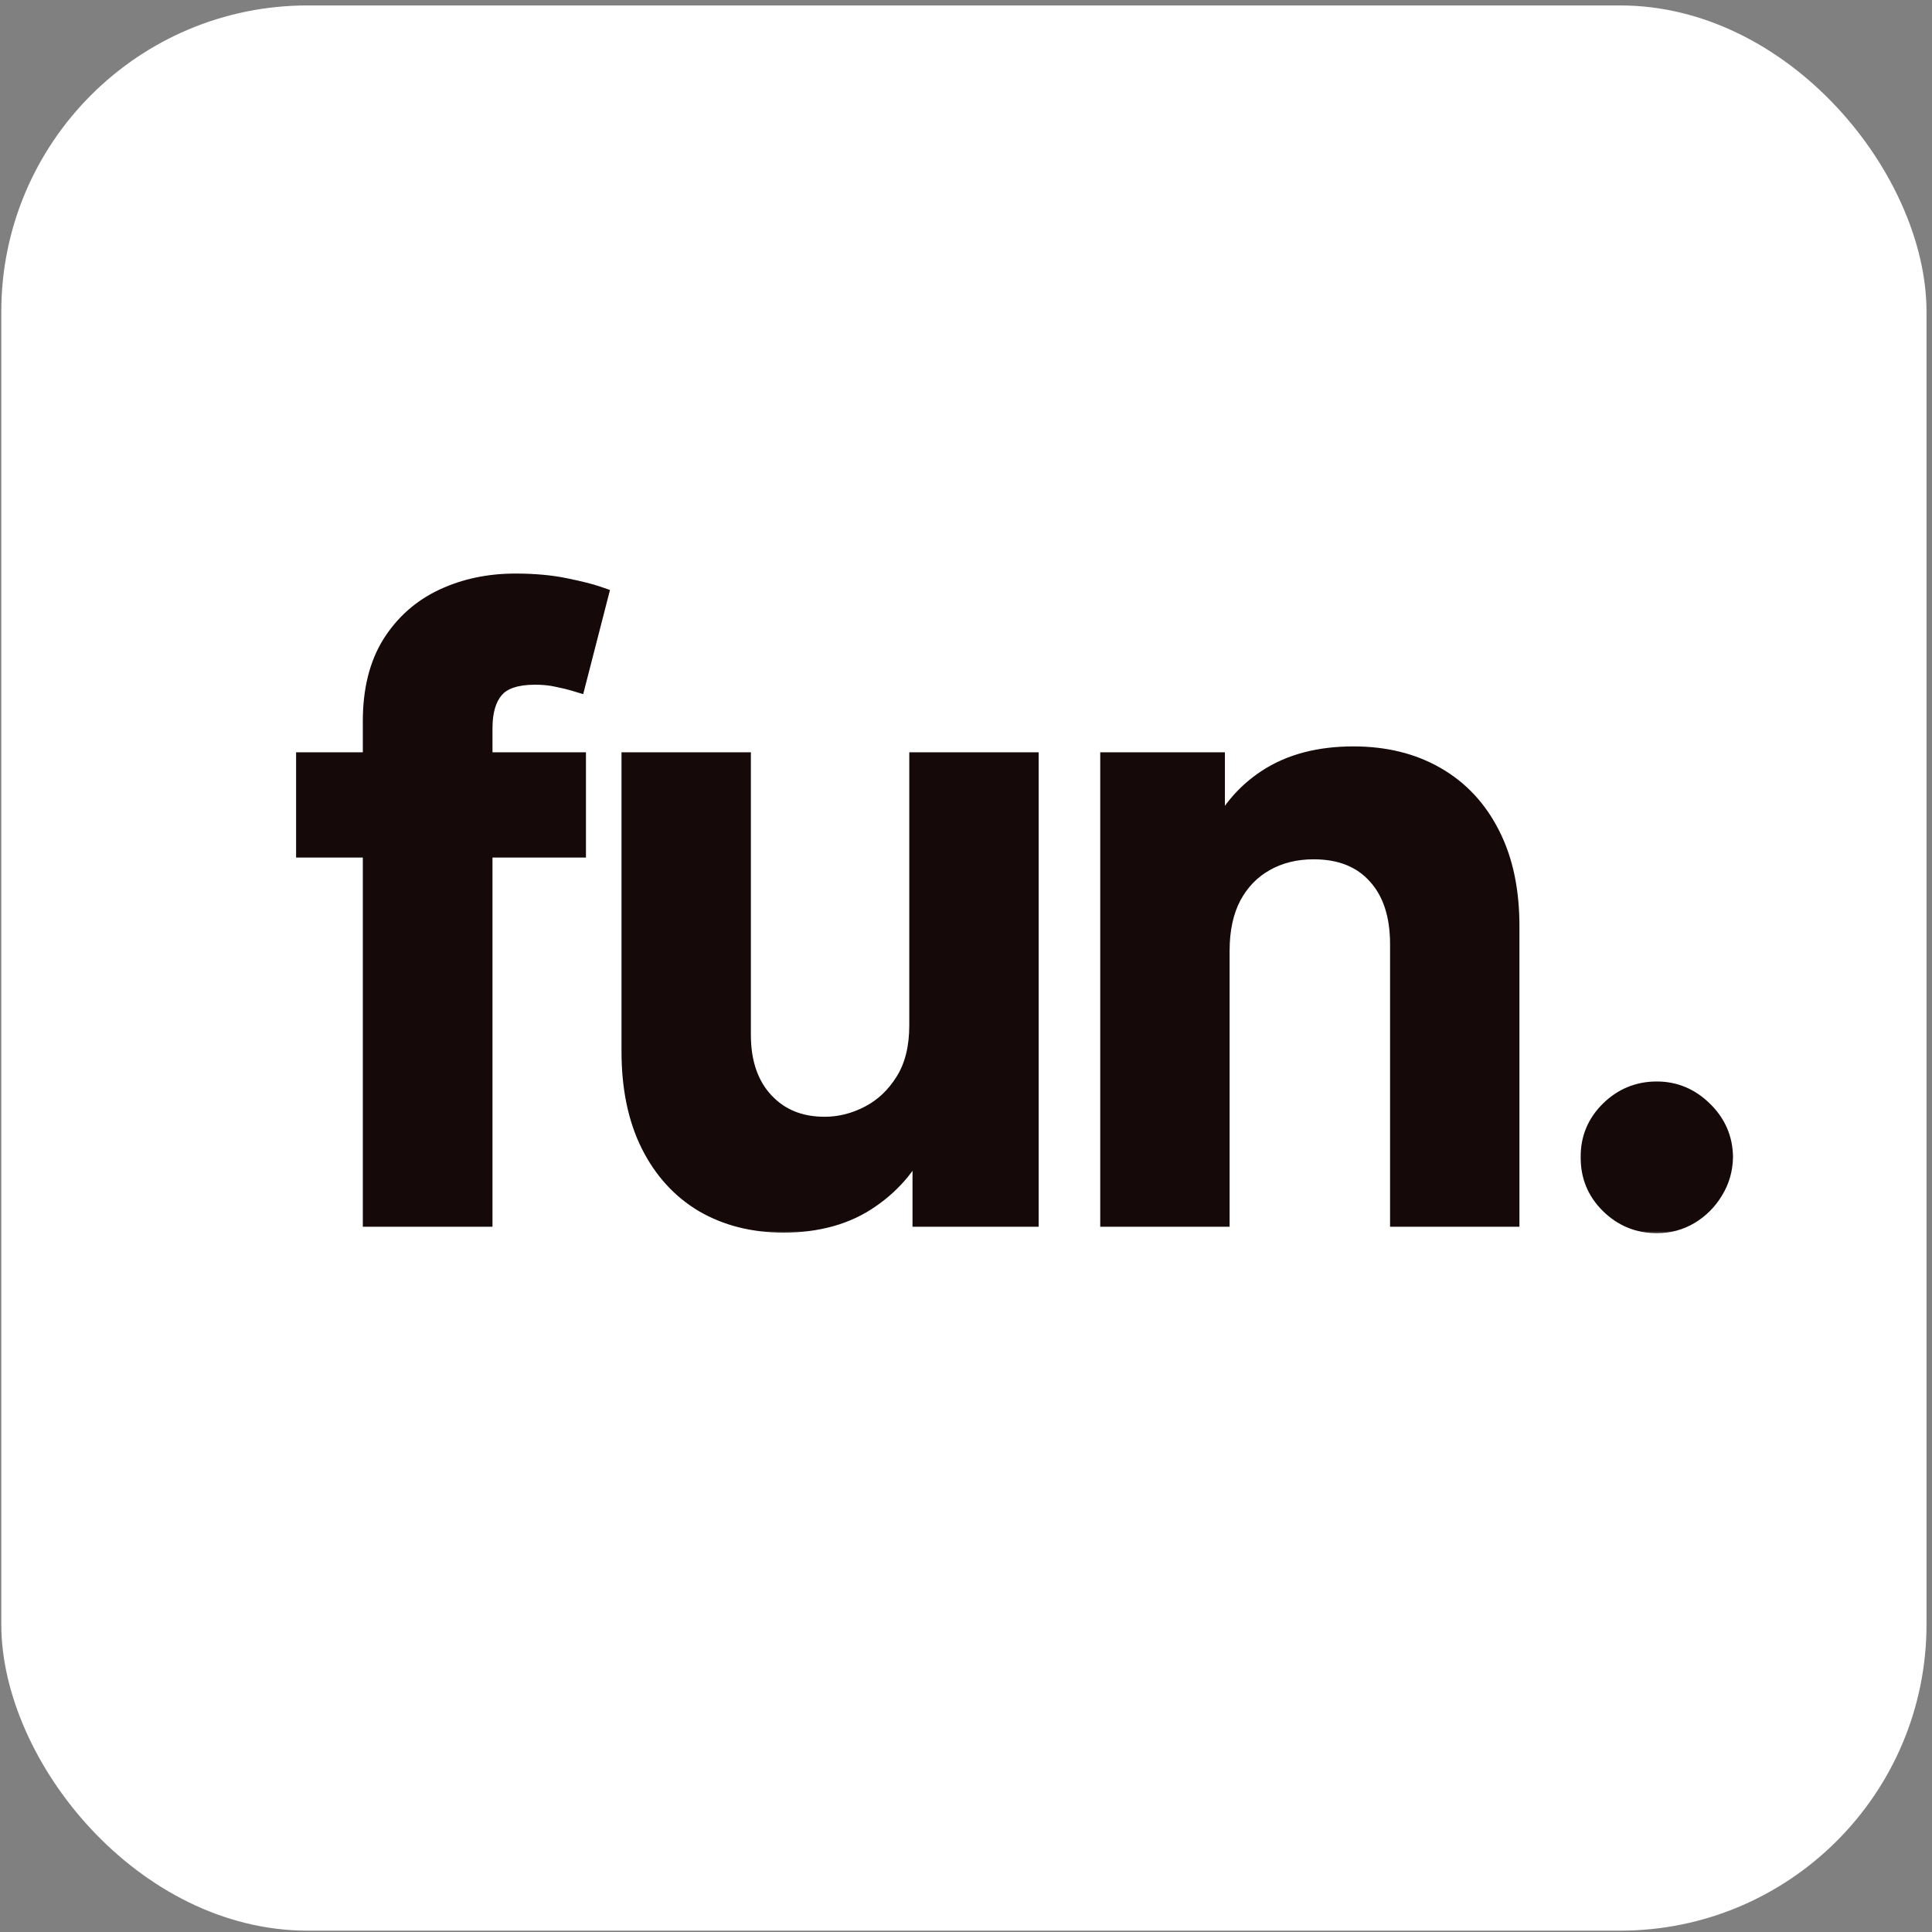
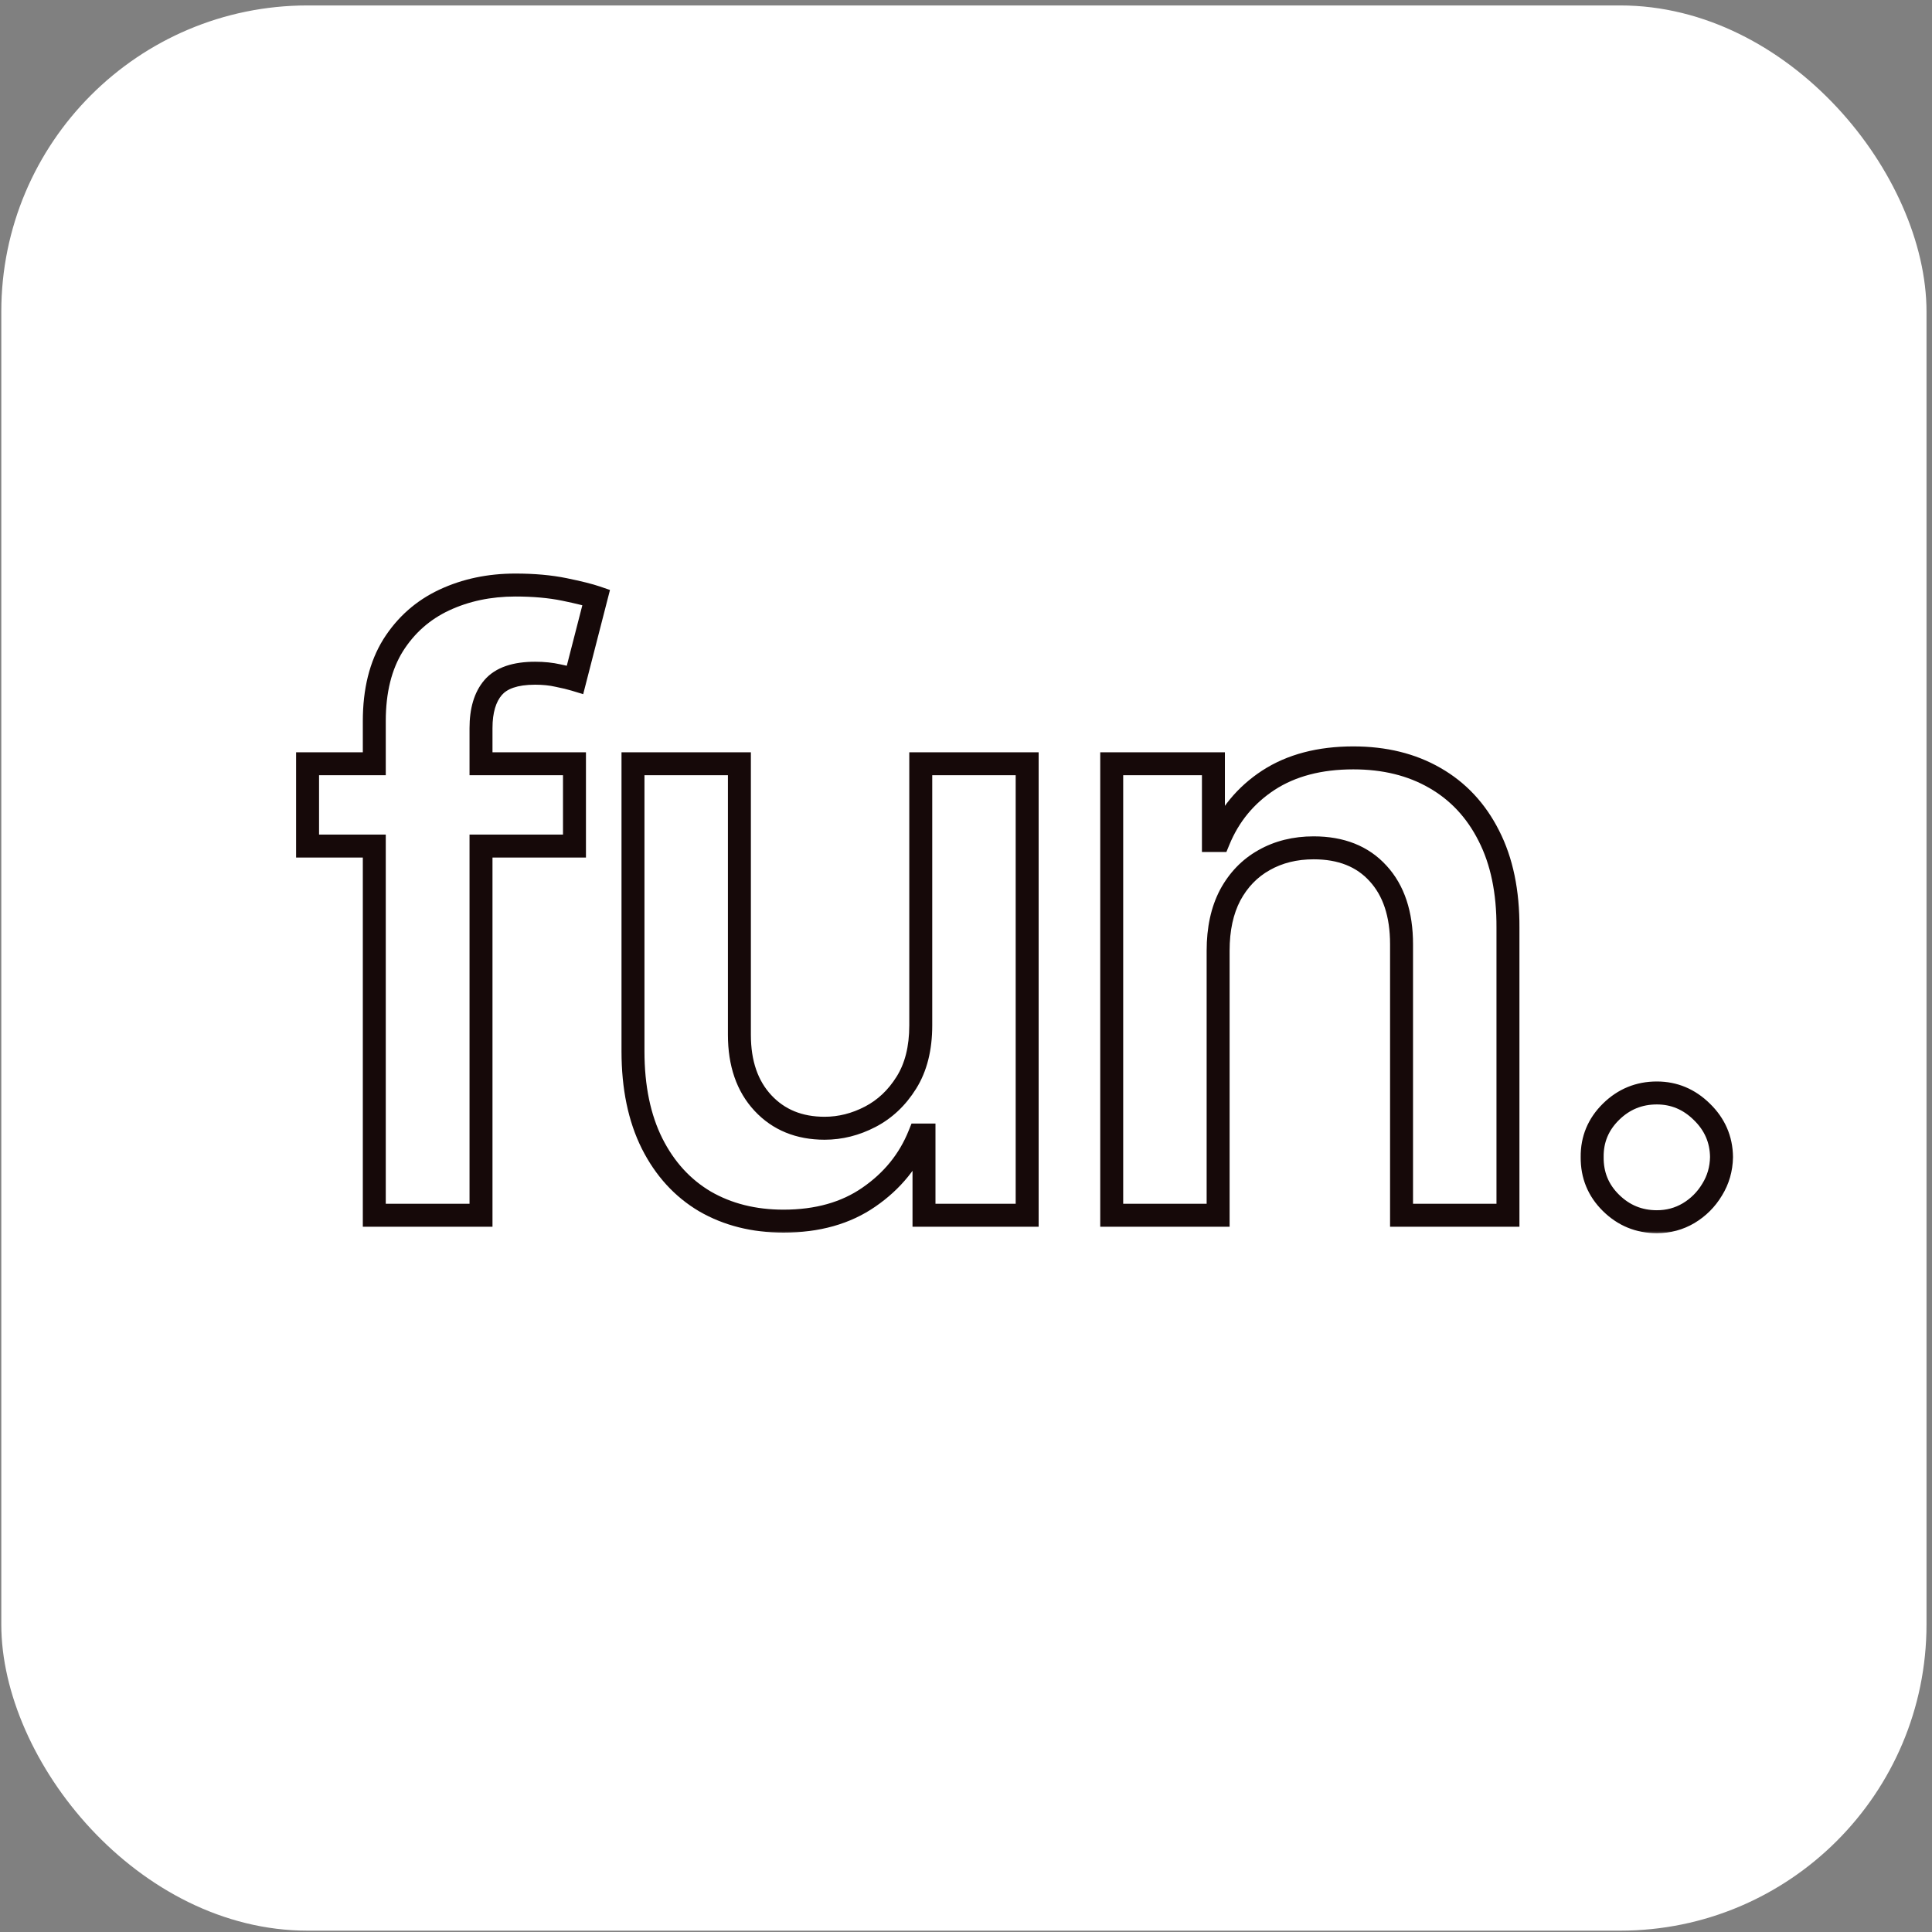
<svg xmlns="http://www.w3.org/2000/svg" width="190" height="190" viewBox="0 0 190 190" fill="none">
  <rect x="0" y="0" width="190" height="190" fill="#808080" stroke="none" />
  <rect x="0.127" y="0.535" width="189.333" height="189.333" rx="30.121" fill="white" />
  <mask id="path-2-outside-1_55_15969" maskUnits="userSpaceOnUse" x="28.248" y="55.535" width="143" height="66" fill="black">
    <rect fill="white" x="28.248" y="55.535" width="143" height="66" />
    <path d="M162.939 107.486C164.635 107.486 166.11 108.103 167.362 109.336C168.634 110.569 169.281 112.054 169.3 113.788C169.281 114.964 168.971 116.033 168.374 116.997C167.796 117.96 167.025 118.731 166.062 119.31C165.117 119.868 164.076 120.147 162.939 120.147C161.186 120.147 159.683 119.531 158.431 118.298C157.178 117.064 156.561 115.561 156.58 113.788C156.561 112.054 157.178 110.569 158.431 109.336C159.683 108.103 161.186 107.486 162.939 107.486ZM72.715 101.764C72.715 104.577 73.486 106.813 75.027 108.471C76.569 110.128 78.593 110.956 81.098 110.956C82.639 110.956 84.134 110.581 85.579 109.829C87.024 109.078 88.209 107.959 89.134 106.476C90.078 104.972 90.551 103.094 90.551 100.839V75.111H101.015V119.513H90.869V111.621H90.406C89.404 114.107 87.756 116.14 85.463 117.721C83.189 119.301 80.385 120.091 77.051 120.091C74.141 120.091 71.568 119.445 69.333 118.154C67.117 116.844 65.382 114.946 64.13 112.46C62.877 109.955 62.25 106.929 62.25 103.383V75.111H72.715V101.764ZM50.685 57.535C52.497 57.535 54.106 57.68 55.513 57.969C56.919 58.258 57.96 58.518 58.635 58.749L56.554 66.844C56.111 66.709 55.551 66.573 54.877 66.439C54.203 66.284 53.451 66.207 52.622 66.207C50.676 66.207 49.298 66.68 48.488 67.624C47.698 68.549 47.304 69.879 47.304 71.613V75.11H56.496V83.205H47.304V119.513H36.81V83.205H30.248V75.11H36.81V70.919C36.81 67.932 37.427 65.446 38.66 63.461C39.913 61.476 41.589 59.993 43.69 59.01C45.79 58.027 48.122 57.535 50.685 57.535ZM133.092 74.533C136.156 74.533 138.826 75.189 141.1 76.499C143.393 77.809 145.166 79.707 146.419 82.193C147.691 84.679 148.317 87.695 148.298 91.241V119.513H137.833V92.86C137.833 89.893 137.062 87.57 135.521 85.894C133.998 84.217 131.887 83.379 129.189 83.379C127.359 83.379 125.731 83.784 124.305 84.593C122.898 85.383 121.79 86.53 120.98 88.033C120.19 89.536 119.795 91.357 119.795 93.496V119.513H109.33V75.111H119.332V82.656H119.853C120.874 80.17 122.503 78.195 124.738 76.731C126.993 75.266 129.777 74.533 133.092 74.533Z" />
  </mask>
-   <path d="M162.939 107.486C164.635 107.486 166.11 108.103 167.362 109.336C168.634 110.569 169.281 112.054 169.3 113.788C169.281 114.964 168.971 116.033 168.374 116.997C167.796 117.96 167.025 118.731 166.062 119.31C165.117 119.868 164.076 120.147 162.939 120.147C161.186 120.147 159.683 119.531 158.431 118.298C157.178 117.064 156.561 115.561 156.58 113.788C156.561 112.054 157.178 110.569 158.431 109.336C159.683 108.103 161.186 107.486 162.939 107.486ZM72.715 101.764C72.715 104.577 73.486 106.813 75.027 108.471C76.569 110.128 78.593 110.956 81.098 110.956C82.639 110.956 84.134 110.581 85.579 109.829C87.024 109.078 88.209 107.959 89.134 106.476C90.078 104.972 90.551 103.094 90.551 100.839V75.111H101.015V119.513H90.869V111.621H90.406C89.404 114.107 87.756 116.14 85.463 117.721C83.189 119.301 80.385 120.091 77.051 120.091C74.141 120.091 71.568 119.445 69.333 118.154C67.117 116.844 65.382 114.946 64.13 112.46C62.877 109.955 62.25 106.929 62.25 103.383V75.111H72.715V101.764ZM50.685 57.535C52.497 57.535 54.106 57.68 55.513 57.969C56.919 58.258 57.96 58.518 58.635 58.749L56.554 66.844C56.111 66.709 55.551 66.573 54.877 66.439C54.203 66.284 53.451 66.207 52.622 66.207C50.676 66.207 49.298 66.68 48.488 67.624C47.698 68.549 47.304 69.879 47.304 71.613V75.11H56.496V83.205H47.304V119.513H36.81V83.205H30.248V75.11H36.81V70.919C36.81 67.932 37.427 65.446 38.66 63.461C39.913 61.476 41.589 59.993 43.69 59.01C45.79 58.027 48.122 57.535 50.685 57.535ZM133.092 74.533C136.156 74.533 138.826 75.189 141.1 76.499C143.393 77.809 145.166 79.707 146.419 82.193C147.691 84.679 148.317 87.695 148.298 91.241V119.513H137.833V92.86C137.833 89.893 137.062 87.57 135.521 85.894C133.998 84.217 131.887 83.379 129.189 83.379C127.359 83.379 125.731 83.784 124.305 84.593C122.898 85.383 121.79 86.53 120.98 88.033C120.19 89.536 119.795 91.357 119.795 93.496V119.513H109.33V75.111H119.332V82.656H119.853C120.874 80.17 122.503 78.195 124.738 76.731C126.993 75.266 129.777 74.533 133.092 74.533Z" fill="#160909" />
  <path d="M162.939 107.486L162.939 106.357L162.939 106.357L162.939 107.486ZM167.362 109.336L166.57 110.14L166.576 110.146L167.362 109.336ZM169.3 113.788L170.429 113.807L170.429 113.791L170.429 113.776L169.3 113.788ZM168.374 116.997L167.415 116.402L167.41 116.409L167.406 116.416L168.374 116.997ZM166.062 119.31L166.636 120.281L166.642 120.278L166.062 119.31ZM162.939 120.147L162.939 121.276H162.939V120.147ZM158.431 118.298L157.639 119.102L157.639 119.102L158.431 118.298ZM156.58 113.788L157.709 113.8L157.709 113.788L157.709 113.776L156.58 113.788ZM158.431 109.336L157.639 108.531L157.639 108.531L158.431 109.336ZM75.027 108.471L74.201 109.24L74.201 109.24L75.027 108.471ZM81.098 110.956L81.098 112.085H81.098V110.956ZM85.579 109.829L86.1 110.831L86.1 110.831L85.579 109.829ZM89.134 106.476L88.178 105.875L88.176 105.878L89.134 106.476ZM90.551 100.839L91.68 100.839V100.839H90.551ZM90.551 75.111V73.982H89.422V75.111H90.551ZM101.015 75.111H102.144V73.982H101.015V75.111ZM101.015 119.513V120.642H102.144V119.513H101.015ZM90.869 119.513H89.74V120.642H90.869V119.513ZM90.869 111.621H91.998V110.492H90.869V111.621ZM90.406 111.621V110.492H89.644L89.359 111.199L90.406 111.621ZM85.463 117.721L84.822 116.791L84.819 116.794L85.463 117.721ZM77.051 120.091L77.051 121.22H77.051V120.091ZM69.333 118.154L68.758 119.126L68.768 119.132L69.333 118.154ZM64.13 112.46L63.12 112.965L63.122 112.968L64.13 112.46ZM62.25 103.383L61.121 103.383L61.121 103.383L62.25 103.383ZM62.25 75.111V73.982H61.121V75.111H62.25ZM72.715 75.111H73.844V73.982H72.715V75.111ZM50.685 57.535L50.685 56.406H50.685V57.535ZM55.513 57.969L55.74 56.863L55.74 56.863L55.513 57.969ZM58.635 58.749L59.728 59.03L59.988 58.02L59.001 57.681L58.635 58.749ZM56.554 66.844L56.225 67.924L57.353 68.267L57.647 67.125L56.554 66.844ZM54.877 66.439L54.625 67.539L54.64 67.543L54.656 67.546L54.877 66.439ZM52.622 66.207L52.622 65.078L52.622 65.078L52.622 66.207ZM48.488 67.624L47.631 66.889L47.63 66.891L48.488 67.624ZM47.304 75.11H46.175V76.239H47.304V75.11ZM56.496 75.11H57.625V73.981H56.496V75.11ZM56.496 83.205V84.334H57.625V83.205H56.496ZM47.304 83.205V82.076H46.175V83.205H47.304ZM47.304 119.513V120.642H48.433V119.513H47.304ZM36.81 119.513H35.681V120.642H36.81V119.513ZM36.81 83.205H37.938V82.076H36.81V83.205ZM30.248 83.205H29.119V84.334H30.248V83.205ZM30.248 75.11V73.981H29.119V75.11H30.248ZM36.81 75.11V76.239H37.938V75.11H36.81ZM36.81 70.919L35.681 70.919V70.919H36.81ZM38.66 63.461L37.705 62.858L37.701 62.865L38.66 63.461ZM43.69 59.01L43.211 57.987L43.211 57.987L43.69 59.01ZM133.092 74.533L133.092 73.404L133.092 73.404L133.092 74.533ZM141.1 76.499L140.536 77.477L140.539 77.479L141.1 76.499ZM146.419 82.193L145.411 82.701L145.414 82.708L146.419 82.193ZM148.298 91.241L147.169 91.235V91.241H148.298ZM148.298 119.513V120.642H149.427V119.513H148.298ZM137.833 119.513H136.704V120.642H137.833V119.513ZM137.833 92.86L138.962 92.86L138.962 92.86L137.833 92.86ZM135.521 85.894L134.685 86.653L134.689 86.658L135.521 85.894ZM129.189 83.379L129.189 82.25L129.189 82.25L129.189 83.379ZM124.305 84.593L124.858 85.577L124.862 85.575L124.305 84.593ZM120.98 88.033L119.986 87.498L119.981 87.508L120.98 88.033ZM119.795 93.496L118.666 93.496V93.496H119.795ZM119.795 119.513V120.642H120.924V119.513H119.795ZM109.33 119.513H108.201V120.642H109.33V119.513ZM109.33 75.111V73.982H108.201V75.111H109.33ZM119.332 75.111H120.461V73.982H119.332V75.111ZM119.332 82.656H118.203V83.785H119.332V82.656ZM119.853 82.656V83.785H120.609L120.897 83.085L119.853 82.656ZM124.738 76.731L124.123 75.784L124.12 75.786L124.738 76.731ZM162.939 107.486V108.615C164.327 108.615 165.52 109.107 166.57 110.14L167.362 109.336L168.154 108.531C166.699 107.099 164.943 106.357 162.939 106.357V107.486ZM167.362 109.336L166.576 110.146C167.638 111.175 168.155 112.375 168.171 113.801L169.3 113.788L170.429 113.776C170.406 111.733 169.631 109.963 168.148 108.525L167.362 109.336ZM169.3 113.788L168.171 113.77C168.155 114.749 167.901 115.618 167.415 116.402L168.374 116.997L169.334 117.592C170.042 116.449 170.406 115.179 170.429 113.807L169.3 113.788ZM168.374 116.997L167.406 116.416C166.923 117.221 166.285 117.859 165.481 118.342L166.062 119.31L166.642 120.278C167.765 119.604 168.669 118.7 169.342 117.578L168.374 116.997ZM166.062 119.31L165.487 118.338C164.723 118.79 163.882 119.019 162.939 119.019V120.147V121.276C164.271 121.276 165.511 120.947 166.636 120.281L166.062 119.31ZM162.939 120.147L162.94 119.019C161.483 119.018 160.265 118.519 159.223 117.493L158.431 118.298L157.639 119.102C159.102 120.543 160.889 121.276 162.939 121.276L162.939 120.147ZM158.431 118.298L159.223 117.493C158.191 116.477 157.693 115.269 157.709 113.8L156.58 113.788L155.451 113.776C155.429 115.853 156.165 117.652 157.639 119.102L158.431 118.298ZM156.58 113.788L157.709 113.776C157.693 112.353 158.185 111.162 159.223 110.14L158.431 109.336L157.639 108.531C156.171 109.977 155.428 111.755 155.451 113.801L156.58 113.788ZM158.431 109.336L159.223 110.14C160.265 109.115 161.483 108.615 162.94 108.615L162.939 107.486L162.939 106.357C160.889 106.357 159.102 107.091 157.639 108.531L158.431 109.336ZM72.715 101.764H71.586C71.586 104.79 72.42 107.326 74.201 109.24L75.027 108.471L75.854 107.702C74.551 106.301 73.844 104.365 73.844 101.764H72.715ZM75.027 108.471L74.201 109.24C75.98 111.152 78.316 112.085 81.098 112.085L81.098 110.956L81.098 109.827C78.869 109.827 77.158 109.103 75.854 107.702L75.027 108.471ZM81.098 110.956V112.085C82.831 112.085 84.503 111.661 86.1 110.831L85.579 109.829L85.058 108.827C83.765 109.5 82.448 109.827 81.098 109.827V110.956ZM85.579 109.829L86.1 110.831C87.738 109.979 89.068 108.715 90.092 107.073L89.134 106.476L88.176 105.878C87.349 107.204 86.311 108.176 85.058 108.828L85.579 109.829ZM89.134 106.476L90.09 107.076C91.174 105.35 91.68 103.249 91.68 100.839L90.551 100.839L89.422 100.839C89.422 102.938 88.982 104.594 88.178 105.875L89.134 106.476ZM90.551 100.839H91.68V75.111H90.551H89.422V100.839H90.551ZM90.551 75.111V76.24H101.015V75.111V73.982H90.551V75.111ZM101.015 75.111H99.886V119.513H101.015H102.144V75.111H101.015ZM101.015 119.513V118.384H90.869V119.513V120.642H101.015V119.513ZM90.869 119.513H91.998V111.621H90.869H89.74V119.513H90.869ZM90.869 111.621V110.492H90.406V111.621V112.75H90.869V111.621ZM90.406 111.621L89.359 111.199C88.443 113.471 86.941 115.331 84.822 116.791L85.463 117.721L86.103 118.65C88.572 116.95 90.365 114.743 91.453 112.043L90.406 111.621ZM85.463 117.721L84.819 116.794C82.77 118.218 80.202 118.962 77.051 118.962V120.091V121.22C80.567 121.22 83.608 120.384 86.107 118.648L85.463 117.721ZM77.051 120.091L77.051 118.962C74.313 118.962 71.94 118.357 69.898 117.177L69.333 118.154L68.768 119.132C71.196 120.534 73.969 121.22 77.051 121.22L77.051 120.091ZM69.333 118.154L69.908 117.183C67.893 115.991 66.302 114.261 65.138 111.952L64.13 112.46L63.122 112.968C64.463 115.63 66.341 117.697 68.758 119.126L69.333 118.154ZM64.13 112.46L65.14 111.955C63.983 109.642 63.379 106.799 63.379 103.383L62.25 103.383L61.121 103.383C61.121 107.059 61.771 110.267 63.12 112.965L64.13 112.46ZM62.25 103.383H63.379V75.111H62.25H61.121V103.383H62.25ZM62.25 75.111V76.24H72.715V75.111V73.982H62.25V75.111ZM72.715 75.111H71.586V101.764H72.715H73.844V75.111H72.715ZM50.685 57.535L50.685 58.664C52.439 58.664 53.97 58.804 55.285 59.075L55.513 57.969L55.74 56.863C54.242 56.555 52.554 56.406 50.685 56.406L50.685 57.535ZM55.513 57.969L55.285 59.075C56.682 59.362 57.665 59.61 58.269 59.817L58.635 58.749L59.001 57.681C58.255 57.425 57.156 57.154 55.74 56.863L55.513 57.969ZM58.635 58.749L57.541 58.468L55.46 66.563L56.554 66.844L57.647 67.125L59.728 59.03L58.635 58.749ZM56.554 66.844L56.882 65.764C56.392 65.615 55.794 65.471 55.098 65.332L54.877 66.439L54.656 67.546C55.309 67.676 55.829 67.803 56.225 67.924L56.554 66.844ZM54.877 66.439L55.129 65.338C54.357 65.162 53.52 65.078 52.622 65.078V66.207V67.336C53.382 67.336 54.048 67.407 54.625 67.539L54.877 66.439ZM52.622 66.207L52.622 65.078C50.531 65.078 48.752 65.582 47.631 66.889L48.488 67.624L49.345 68.359C49.844 67.777 50.82 67.336 52.622 67.336L52.622 66.207ZM48.488 67.624L47.63 66.891C46.604 68.092 46.175 69.723 46.175 71.613H47.304H48.433C48.433 70.035 48.793 69.006 49.347 68.357L48.488 67.624ZM47.304 71.613H46.175V75.11H47.304H48.433V71.613H47.304ZM47.304 75.11V76.239H56.496V75.11V73.981H47.304V75.11ZM56.496 75.11H55.367V83.205H56.496H57.625V75.11H56.496ZM56.496 83.205V82.076H47.304V83.205V84.334H56.496V83.205ZM47.304 83.205H46.175V119.513H47.304H48.433V83.205H47.304ZM47.304 119.513V118.384H36.81V119.513V120.642H47.304V119.513ZM36.81 119.513H37.938V83.205H36.81H35.681V119.513H36.81ZM36.81 83.205V82.076H30.248V83.205V84.334H36.81V83.205ZM30.248 83.205H31.377V75.11H30.248H29.119V83.205H30.248ZM30.248 75.11V76.239H36.81V75.11V73.981H30.248V75.11ZM36.81 75.11H37.938V70.919H36.81H35.681V75.11H36.81ZM36.81 70.919L37.938 70.919C37.938 68.085 38.524 65.819 39.619 64.057L38.66 63.461L37.701 62.865C36.33 65.072 35.681 67.779 35.681 70.919L36.81 70.919ZM38.66 63.461L39.615 64.063C40.754 62.259 42.266 60.922 44.168 60.032L43.69 59.01L43.211 57.987C40.913 59.063 39.072 60.693 37.705 62.858L38.66 63.461ZM43.69 59.01L44.168 60.032C46.104 59.127 48.27 58.664 50.685 58.664V57.535V56.406C47.975 56.406 45.476 56.927 43.211 57.987L43.69 59.01ZM133.092 74.533V75.662C135.992 75.662 138.46 76.281 140.536 77.477L141.1 76.499L141.663 75.521C139.191 74.096 136.32 73.404 133.092 73.404V74.533ZM141.1 76.499L140.539 77.479C142.63 78.674 144.252 80.402 145.411 82.701L146.419 82.193L147.427 81.685C146.08 79.013 144.156 76.945 141.66 75.519L141.1 76.499ZM146.419 82.193L145.414 82.708C146.584 84.995 147.187 87.823 147.169 91.235L148.298 91.241L149.427 91.247C149.447 87.568 148.797 84.364 147.424 81.679L146.419 82.193ZM148.298 91.241H147.169V119.513H148.298H149.427V91.241H148.298ZM148.298 119.513V118.384H137.833V119.513V120.642H148.298V119.513ZM137.833 119.513H138.962V92.86H137.833H136.704V119.513H137.833ZM137.833 92.86L138.962 92.86C138.962 89.698 138.137 87.071 136.352 85.129L135.521 85.894L134.689 86.658C135.987 88.069 136.704 90.087 136.704 92.86L137.833 92.86ZM135.521 85.894L136.356 85.135C134.579 83.177 132.139 82.25 129.189 82.25V83.379V84.508C131.636 84.508 133.417 85.257 134.685 86.653L135.521 85.894ZM129.189 83.379L129.189 82.25C127.187 82.25 125.362 82.694 123.747 83.611L124.305 84.593L124.862 85.575C126.099 84.873 127.531 84.508 129.189 84.508L129.189 83.379ZM124.305 84.593L123.752 83.609C122.147 84.51 120.891 85.818 119.986 87.498L120.98 88.033L121.974 88.568C122.689 87.242 123.649 86.256 124.858 85.577L124.305 84.593ZM120.98 88.033L119.981 87.508C119.087 89.21 118.666 91.22 118.666 93.496L119.795 93.496L120.924 93.496C120.924 91.494 121.294 89.863 121.98 88.558L120.98 88.033ZM119.795 93.496H118.666V119.513H119.795H120.924V93.496H119.795ZM119.795 119.513V118.384H109.33V119.513V120.642H119.795V119.513ZM109.33 119.513H110.459V75.111H109.33H108.201V119.513H109.33ZM109.33 75.111V76.24H119.332V75.111V73.982H109.33V75.111ZM119.332 75.111H118.203V82.656H119.332H120.461V75.111H119.332ZM119.332 82.656V83.785H119.853V82.656V81.527H119.332V82.656ZM119.853 82.656L120.897 83.085C121.832 80.809 123.313 79.014 125.357 77.675L124.738 76.731L124.12 75.786C121.692 77.376 119.916 79.532 118.808 82.227L119.853 82.656ZM124.738 76.731L125.353 77.677C127.386 76.356 129.945 75.662 133.092 75.662L133.092 74.533L133.092 73.404C129.61 73.404 126.599 74.175 124.123 75.784L124.738 76.731Z" fill="#160909" mask="url(#path-2-outside-1_55_15969)" />
</svg>